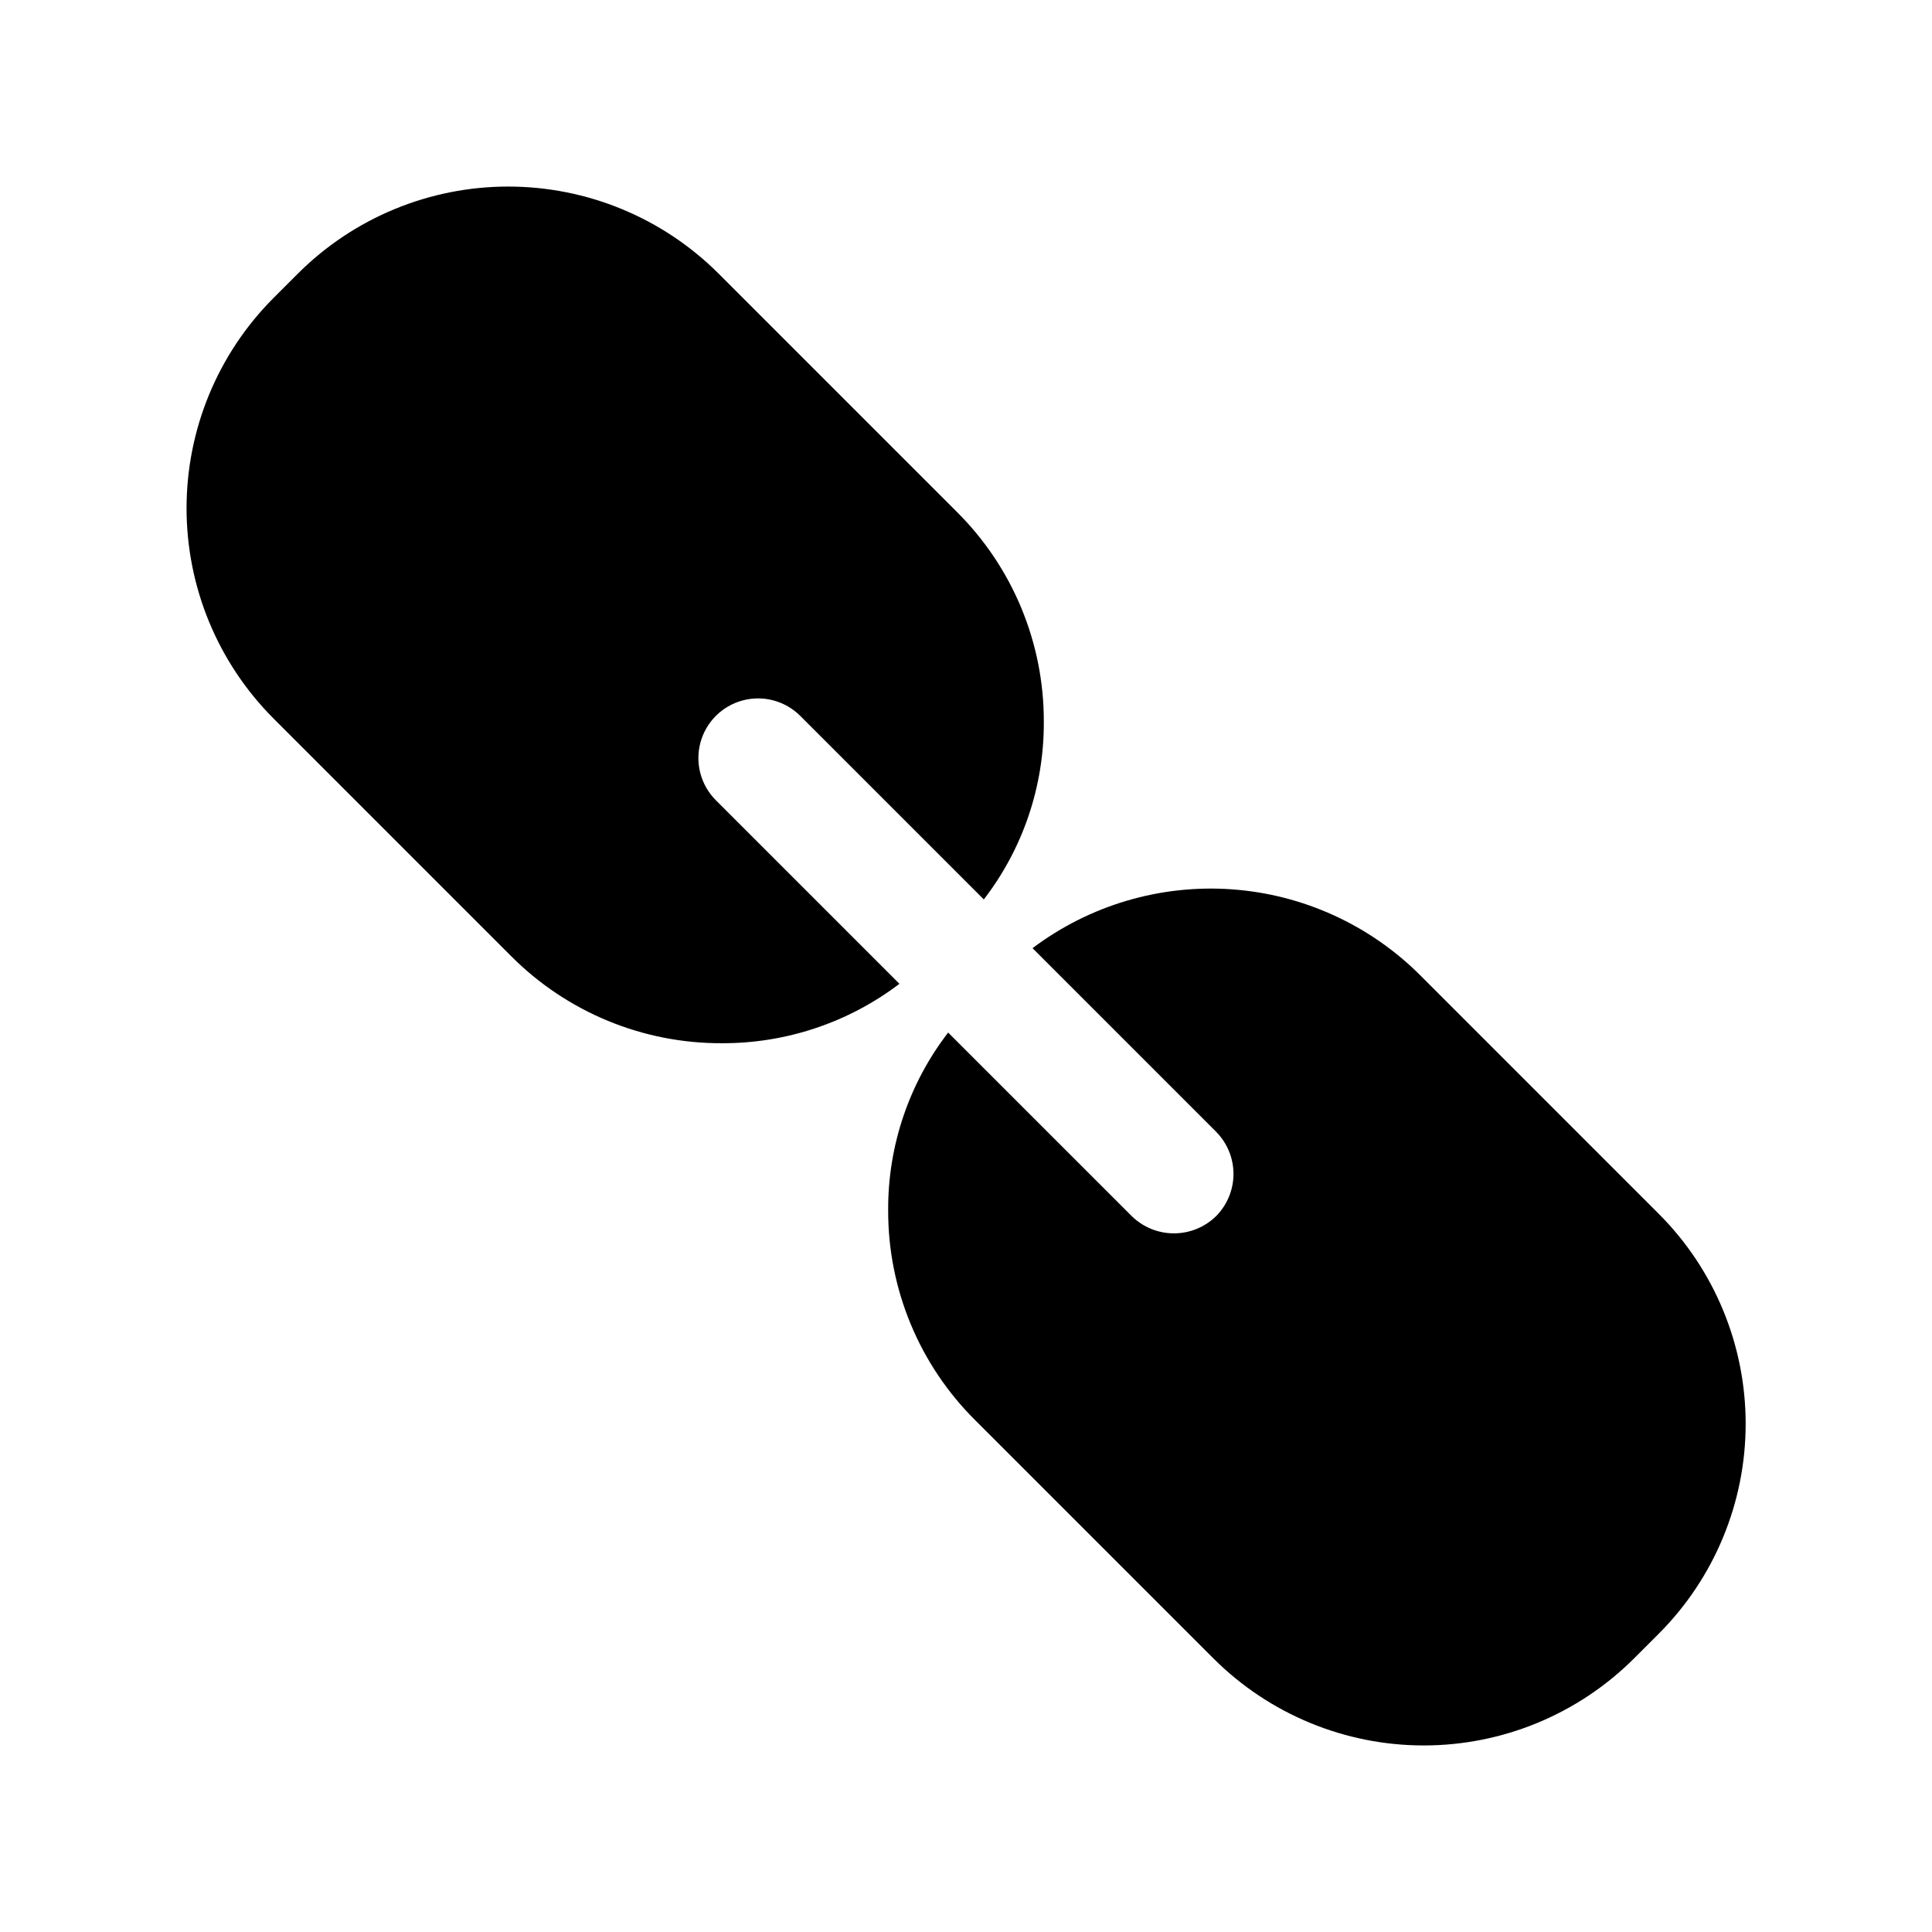
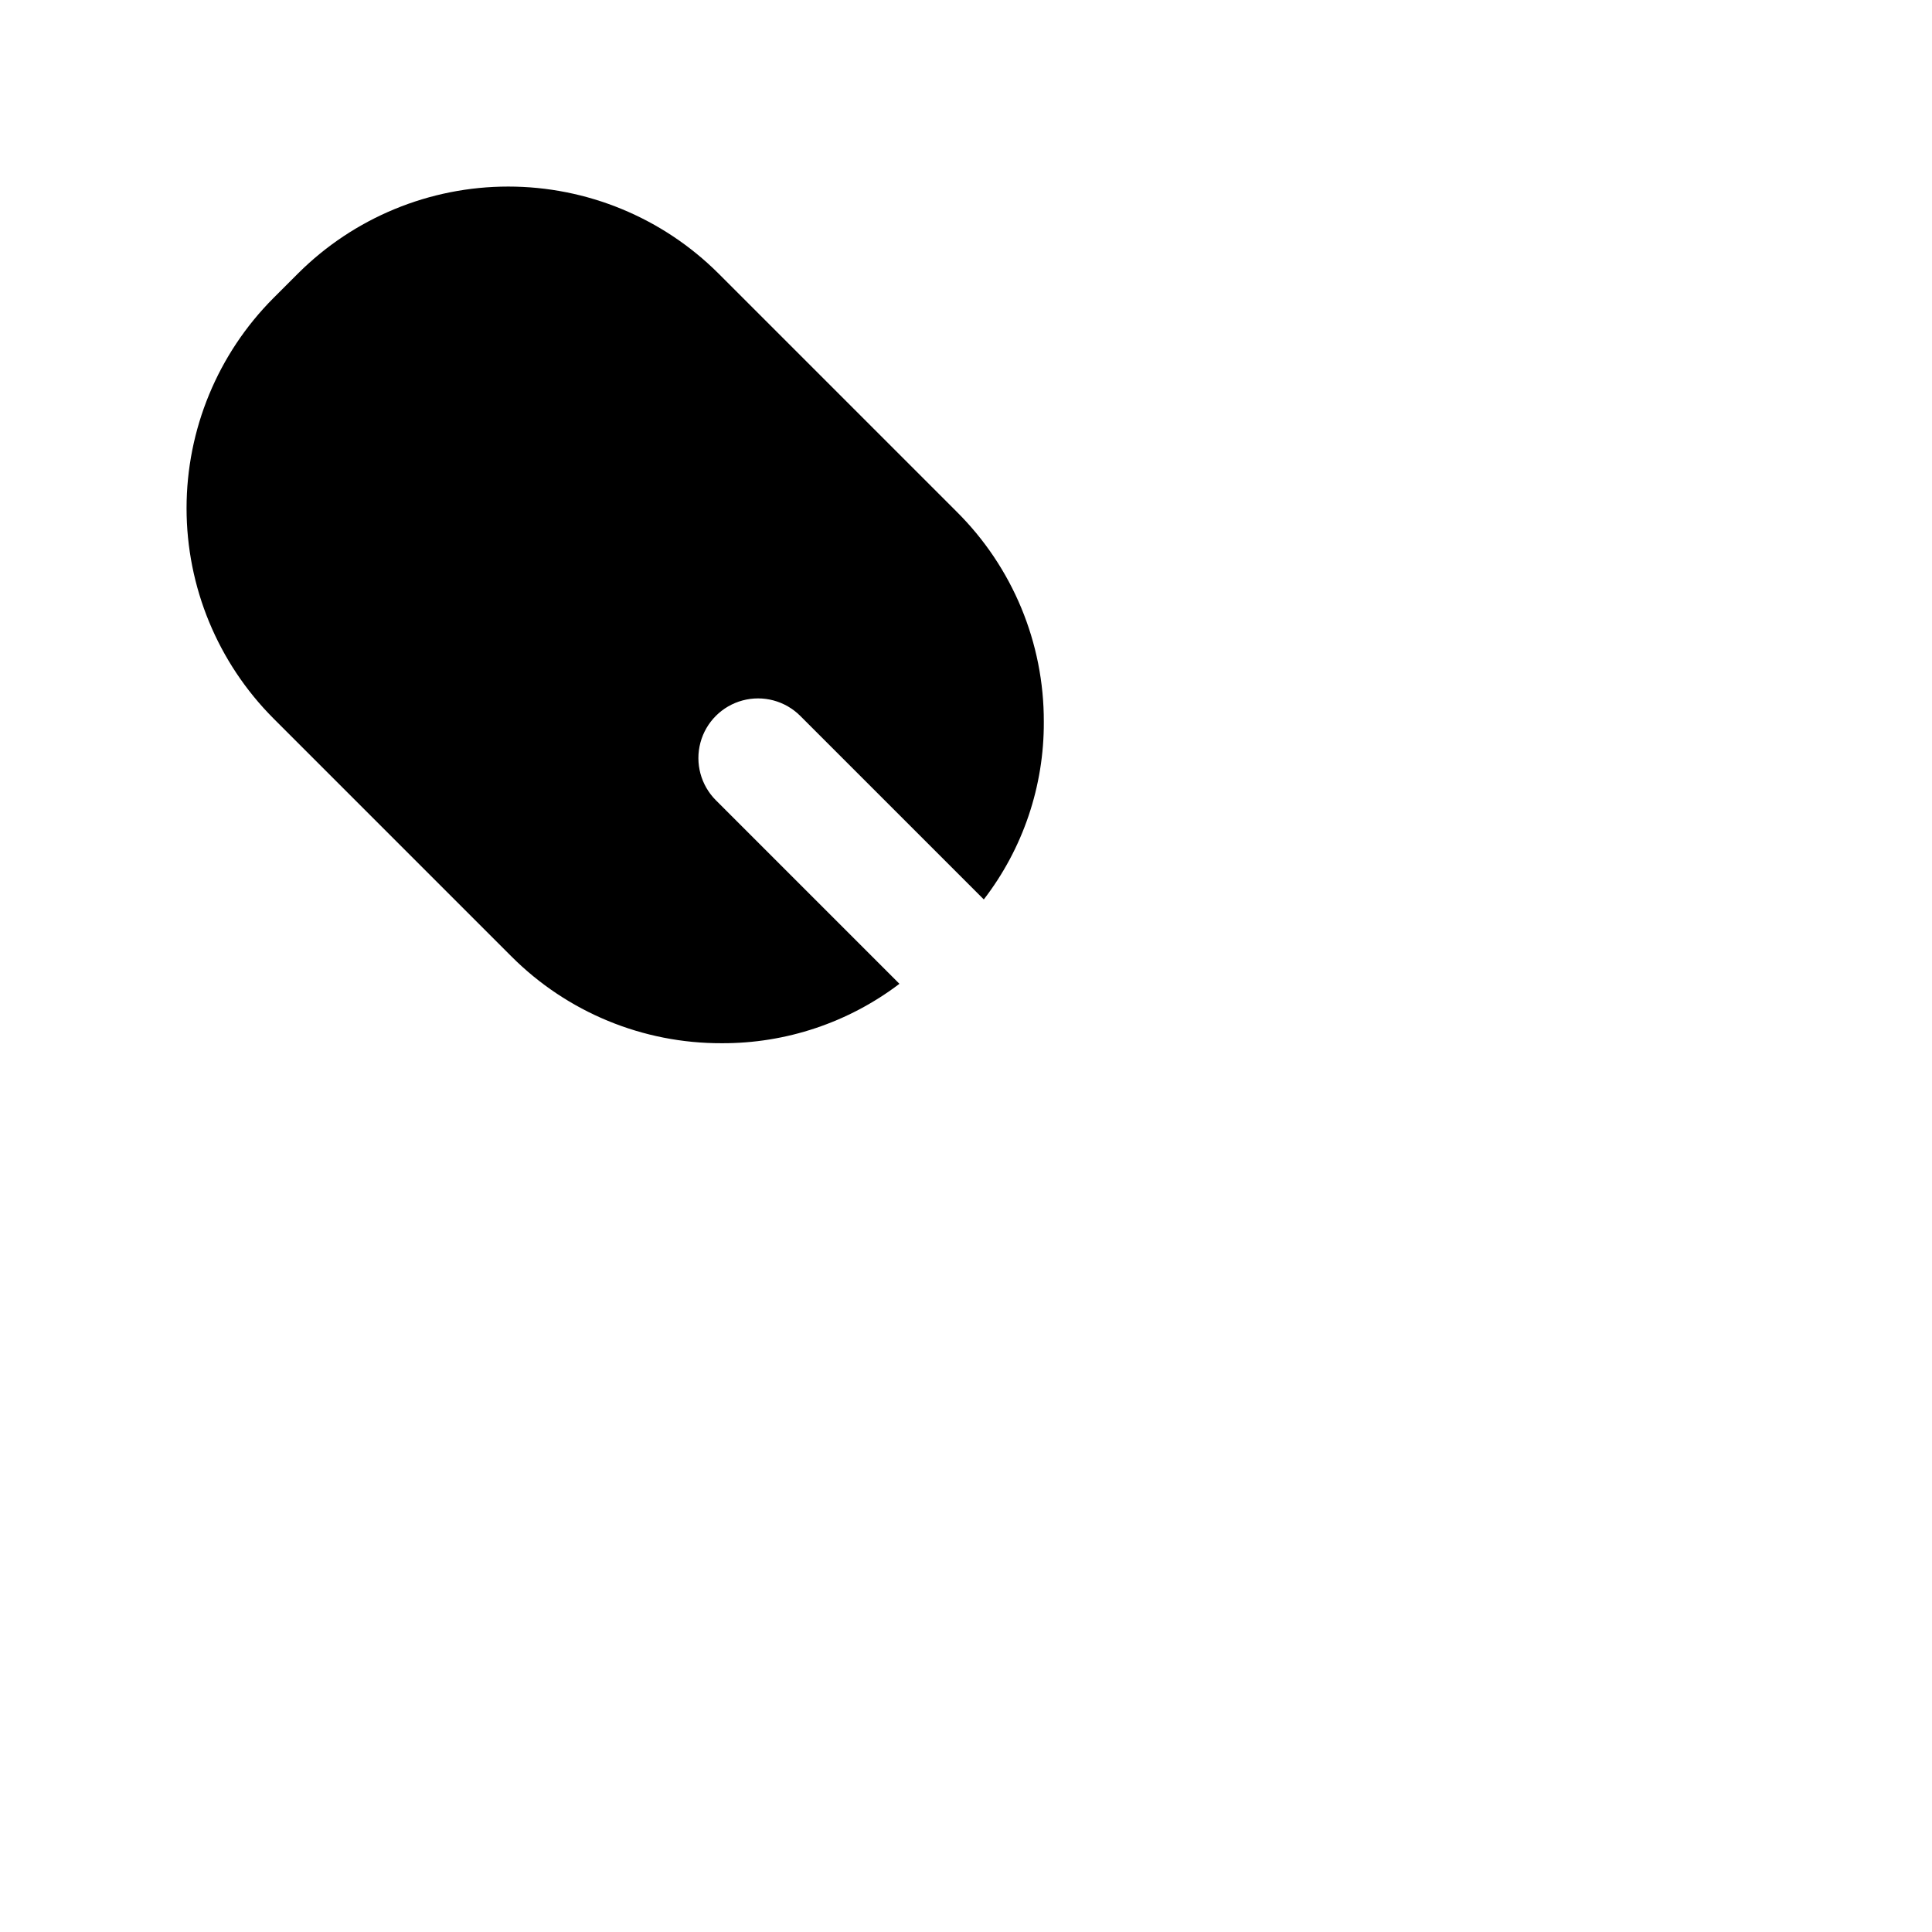
<svg xmlns="http://www.w3.org/2000/svg" fill="#000000" width="800px" height="800px" version="1.1" viewBox="144 144 512 512">
  <g>
    <path d="m279.55 397.48c14.773 14.781 34.836 23.059 55.734 22.984 16.996 0.066 33.539-5.469 47.074-15.742l-48.648-48.648c-3.992-3.996-5.551-9.816-4.09-15.27 1.461-5.457 5.723-9.719 11.18-11.18 5.453-1.461 11.273 0.098 15.27 4.09l48.648 48.648c10.391-13.484 15.984-30.051 15.902-47.074 0.059-20.926-8.277-41.004-23.145-55.734l-63.133-63.133c-14.785-14.719-34.797-22.98-55.656-22.98-20.863 0-40.875 8.262-55.656 22.98l-6.613 6.613c-14.719 14.781-22.98 34.793-22.98 55.656 0 20.859 8.262 40.871 22.98 55.656z" />
-     <path d="m520.44 402.52c-13.383-13.398-31.16-21.512-50.051-22.844s-37.629 4.211-52.758 15.602l48.648 48.648v0.004c2.949 2.973 4.606 6.988 4.606 11.176s-1.656 8.207-4.606 11.18c-2.984 2.926-7 4.566-11.18 4.566-4.18 0-8.191-1.641-11.176-4.566l-48.652-48.648c-10.387 13.484-15.984 30.051-15.898 47.074-0.062 20.926 8.273 41.004 23.141 55.734l63.133 63.133h0.004c14.781 14.719 34.793 22.984 55.652 22.984 20.863 0 40.875-8.266 55.656-22.984l6.613-6.613c14.758-14.762 23.047-34.781 23.047-55.656 0-20.871-8.289-40.891-23.047-55.652z" />
  </g>
</svg>